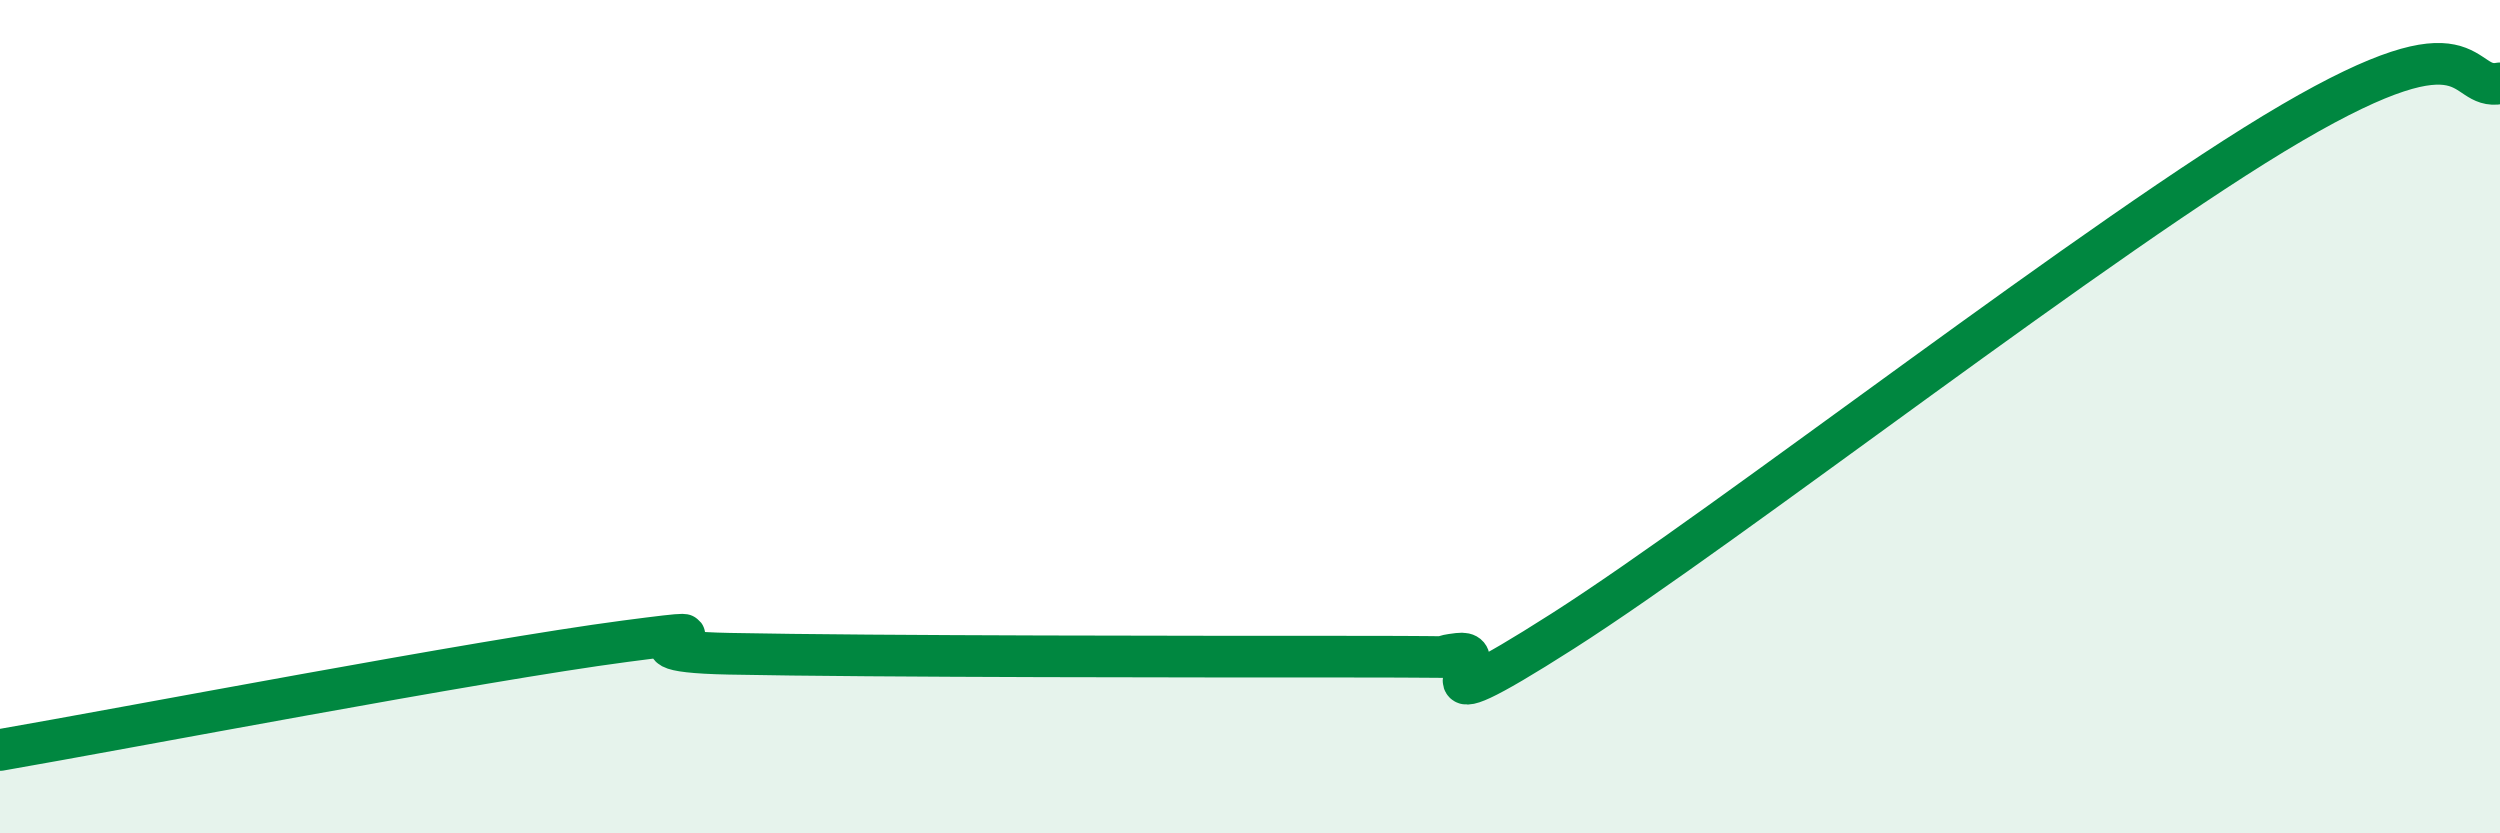
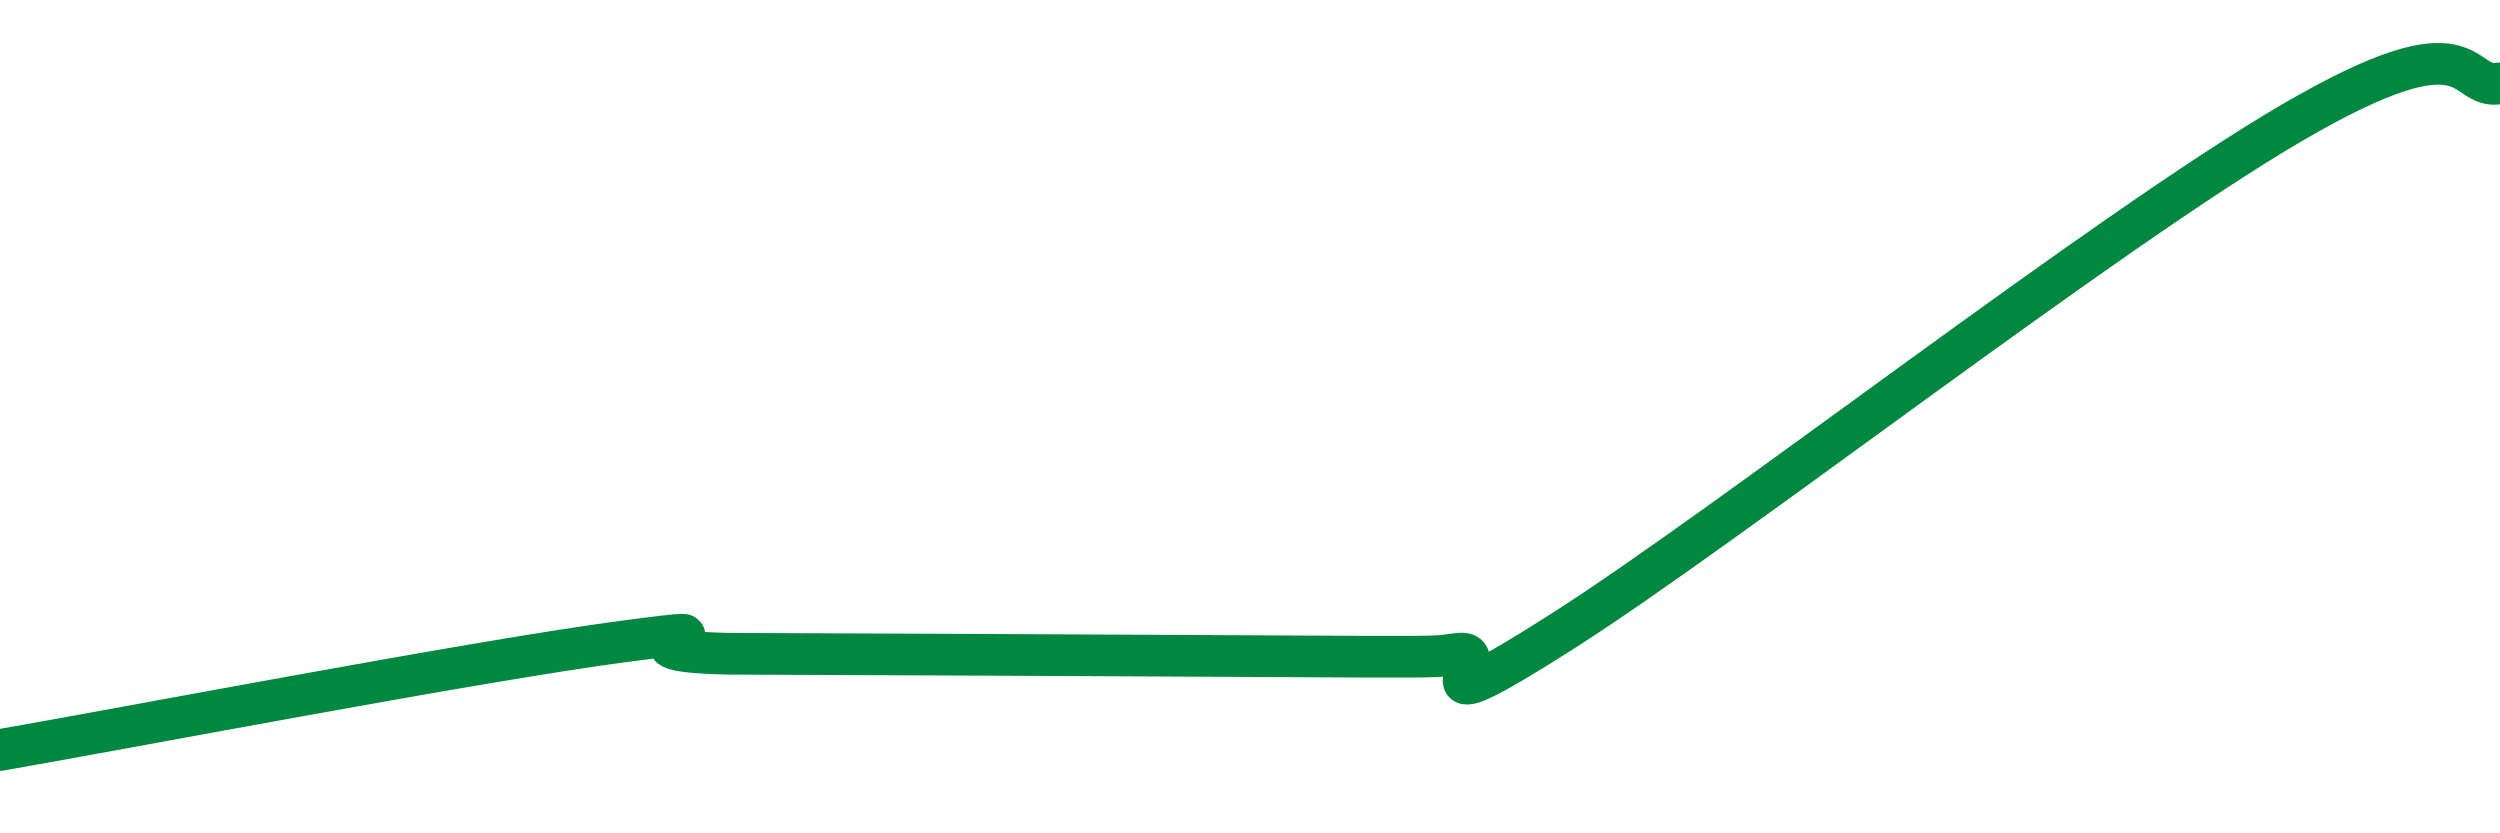
<svg xmlns="http://www.w3.org/2000/svg" width="60" height="20" viewBox="0 0 60 20">
-   <path d="M 0,18 C 3,17.48 11.5,15.85 15,15.39 C 18.5,14.93 14,15.62 17.5,15.69 C 21,15.76 29,15.76 32.5,15.76 C 36,15.76 34,15.81 35,15.69 C 36,15.57 33.5,17.7 37.5,15.15 C 41.5,12.6 50.5,5.58 55,2.95 C 59.5,0.32 59,2.19 60,2L60 20L0 20Z" fill="#008740" opacity="0.1" stroke-linecap="round" stroke-linejoin="round" />
-   <path d="M 0,18 C 3,17.48 11.5,15.85 15,15.39 C 18.5,14.93 14,15.62 17.5,15.69 C 21,15.76 29,15.76 32.5,15.76 C 36,15.76 34,15.81 35,15.69 C 36,15.57 33.5,17.7 37.5,15.15 C 41.5,12.6 50.5,5.58 55,2.95 C 59.5,0.32 59,2.19 60,2" stroke="#008740" stroke-width="1" fill="none" stroke-linecap="round" stroke-linejoin="round" />
+   <path d="M 0,18 C 3,17.48 11.5,15.85 15,15.39 C 18.5,14.93 14,15.62 17.5,15.69 C 36,15.76 34,15.81 35,15.69 C 36,15.57 33.5,17.7 37.5,15.15 C 41.5,12.6 50.5,5.58 55,2.95 C 59.5,0.32 59,2.19 60,2" stroke="#008740" stroke-width="1" fill="none" stroke-linecap="round" stroke-linejoin="round" />
</svg>